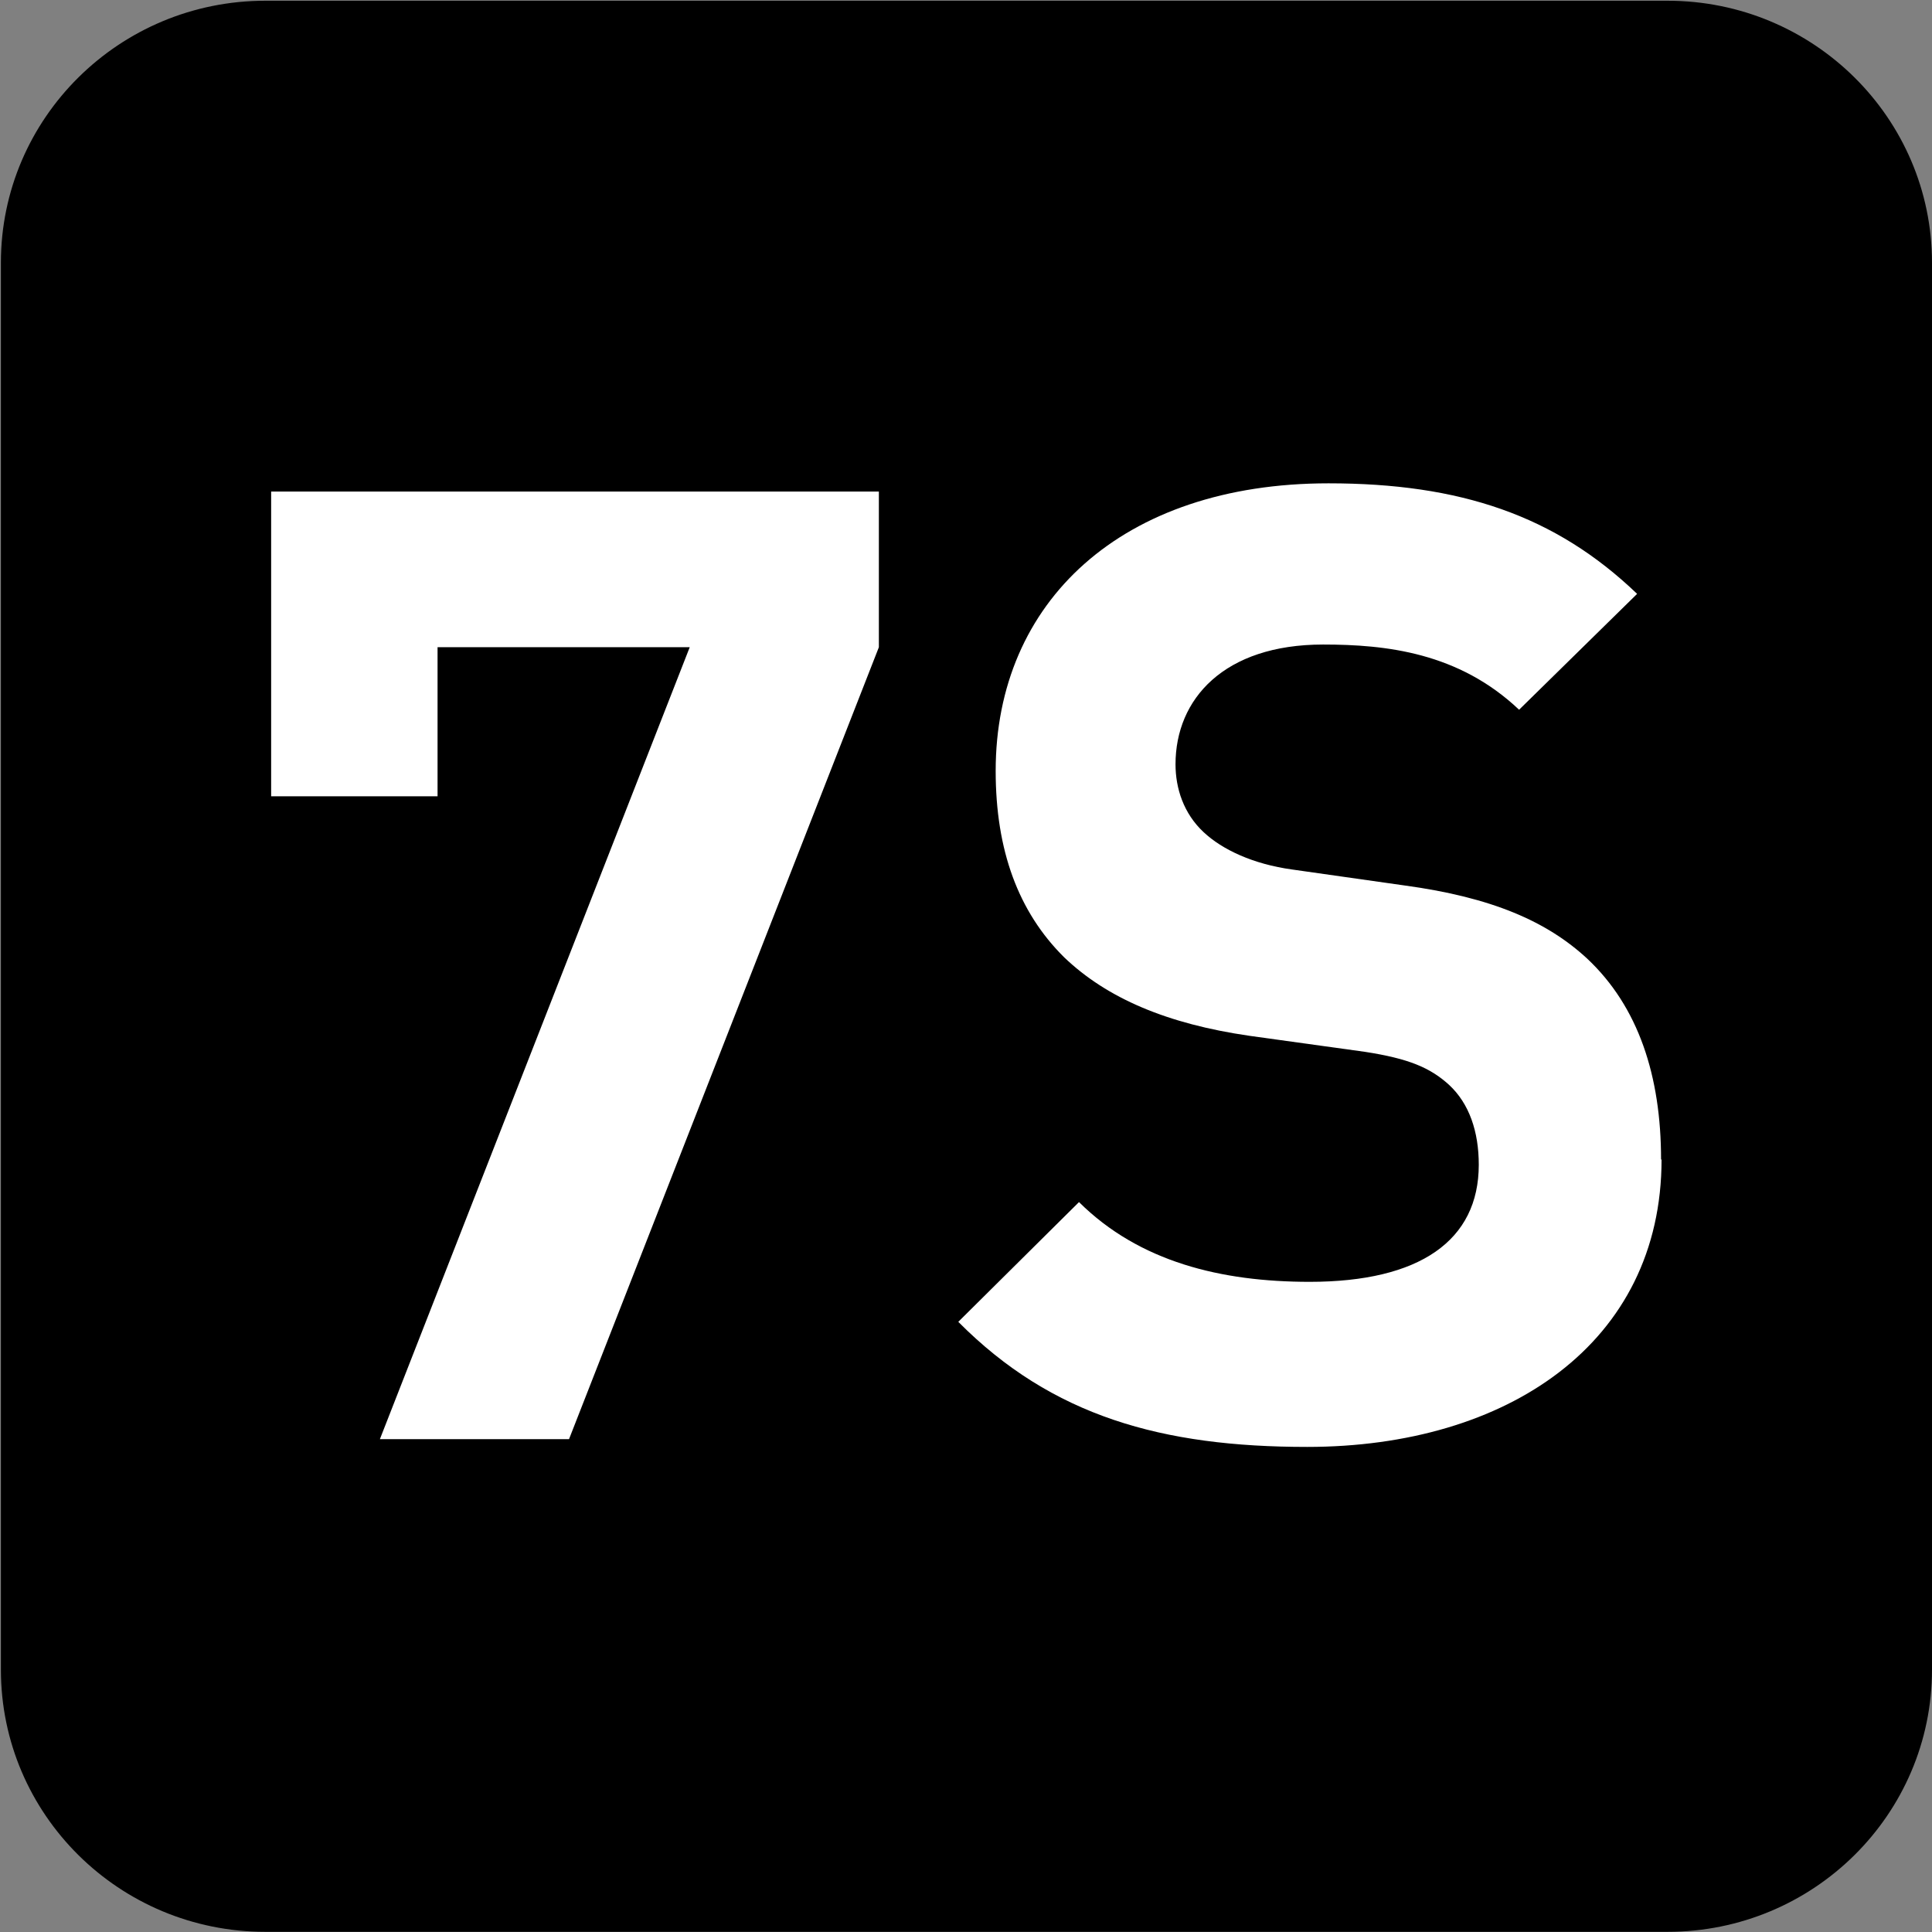
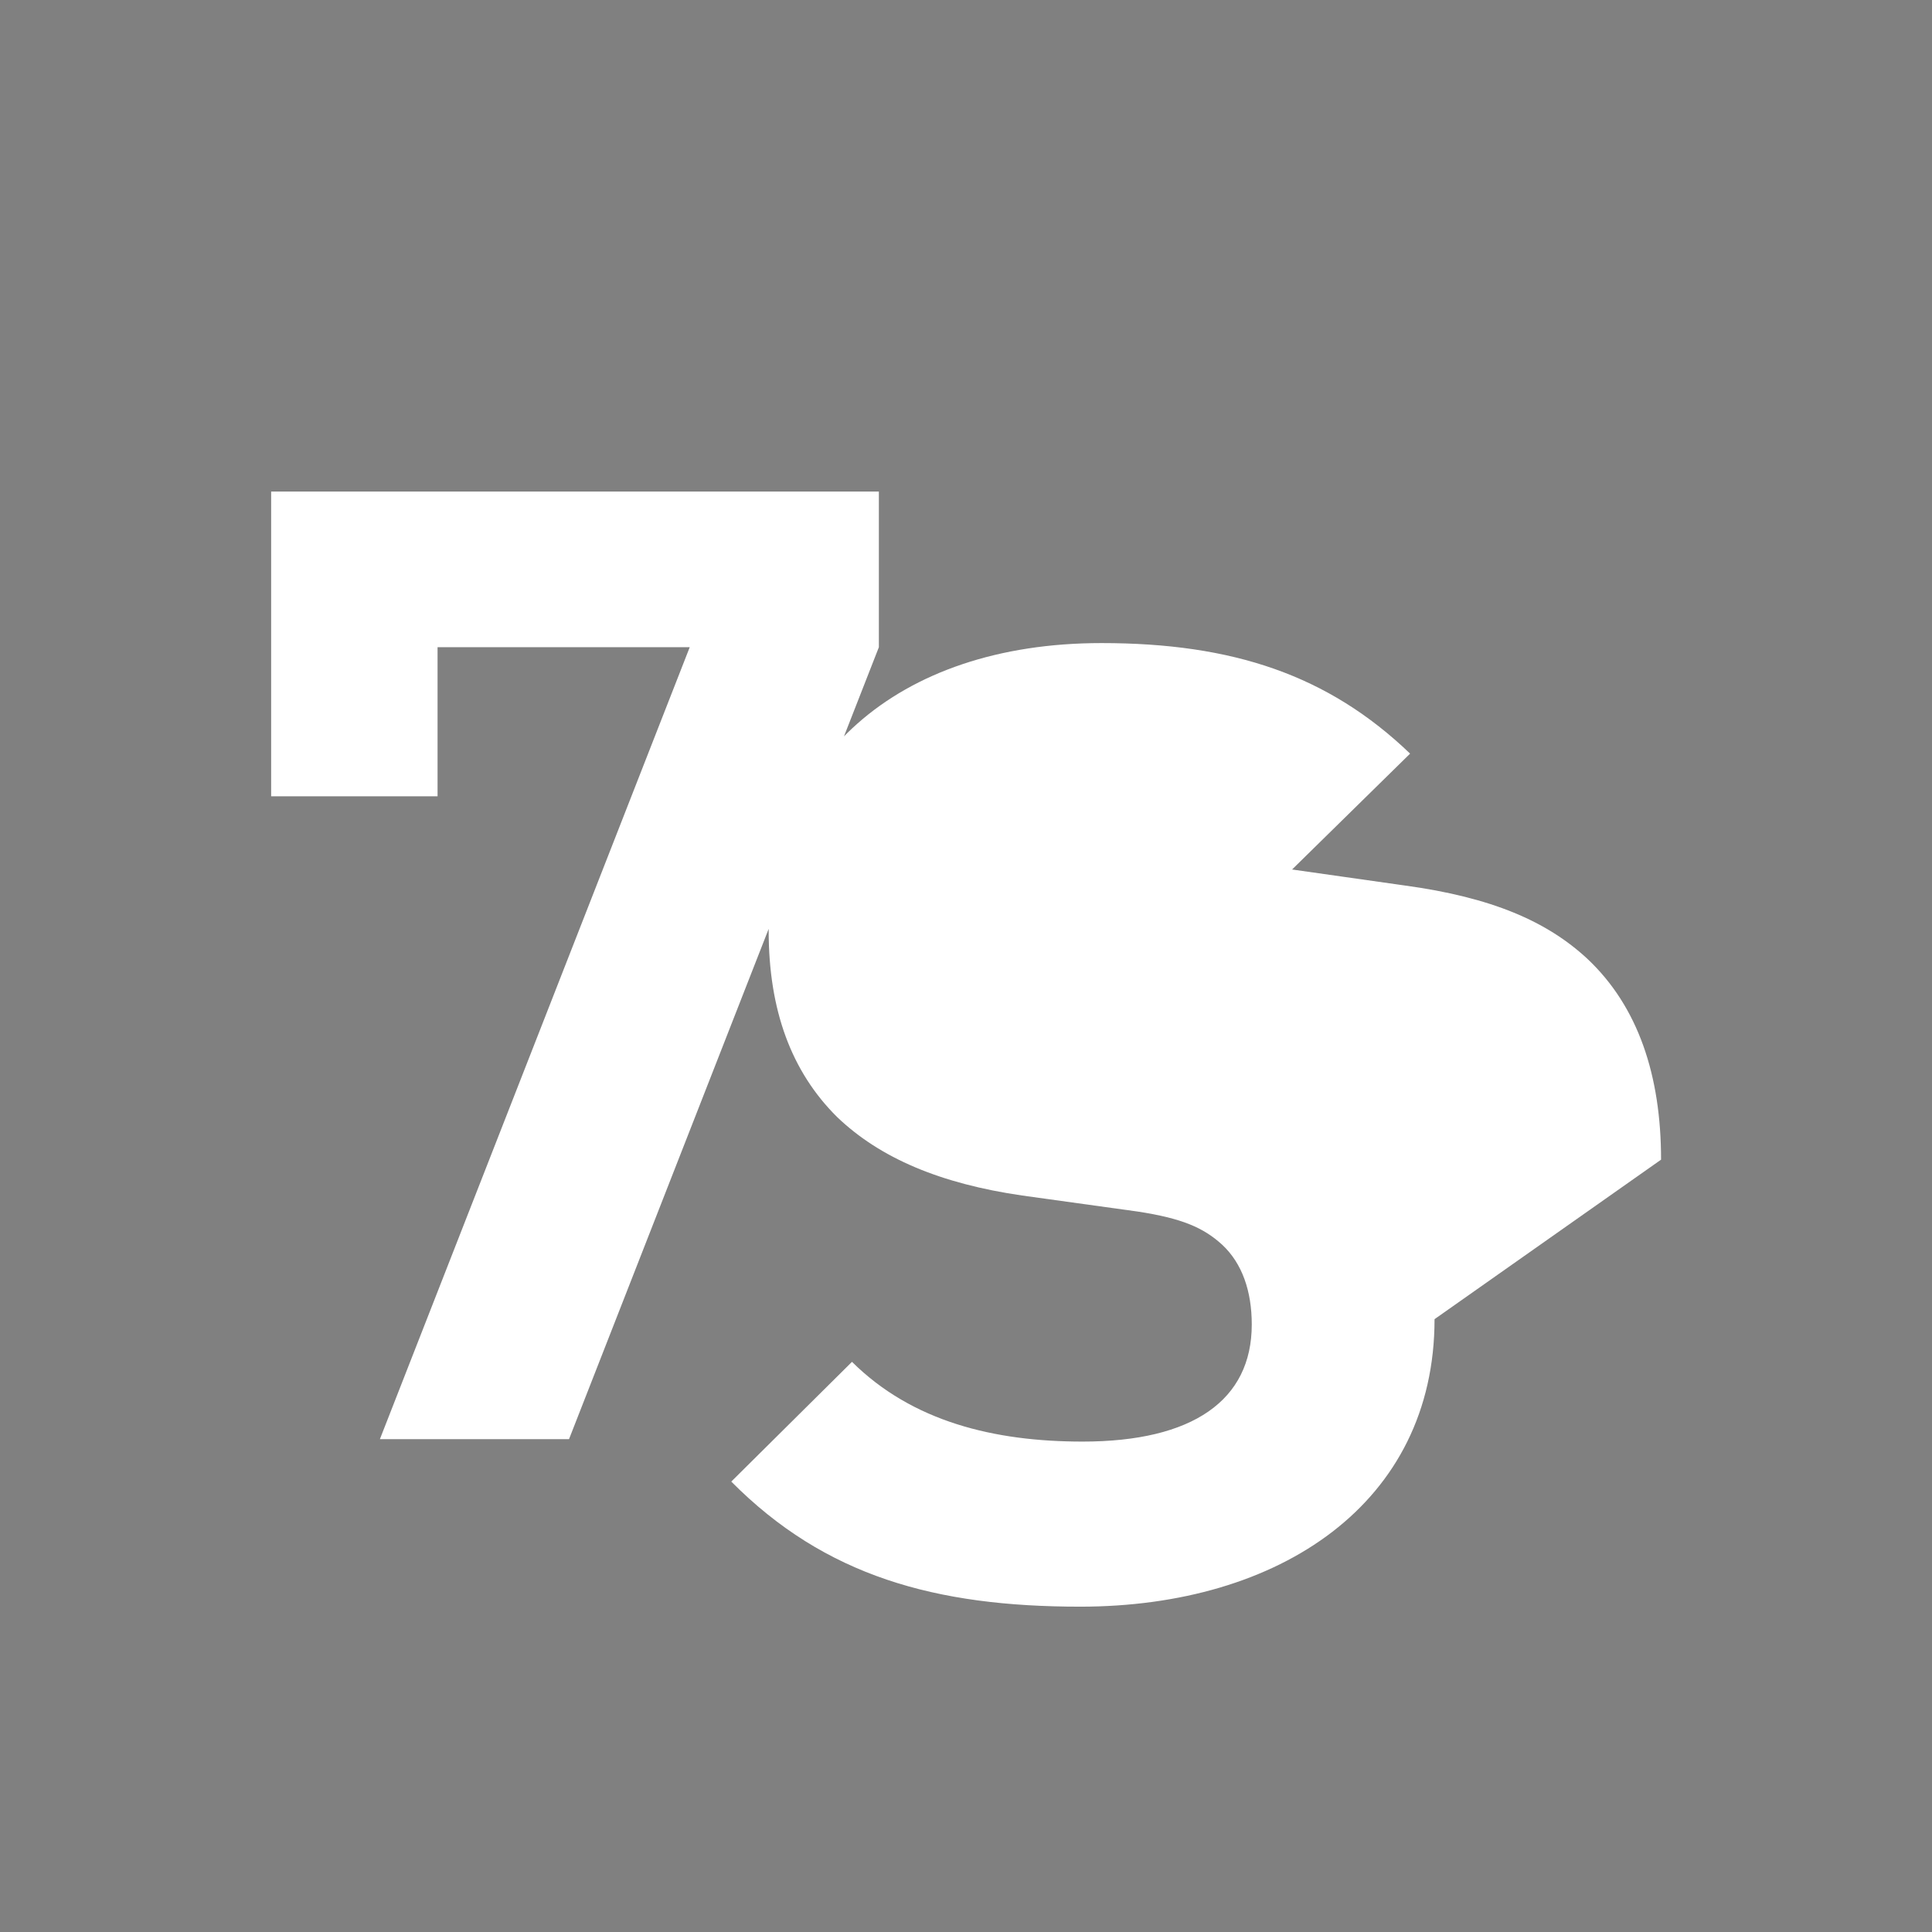
<svg xmlns="http://www.w3.org/2000/svg" xmlns:ns1="http://www.inkscape.org/namespaces/inkscape" xmlns:ns2="http://sodipodi.sourceforge.net/DTD/sodipodi-0.dtd" width="7.938mm" height="7.938mm" viewBox="0 0 7.938 7.938" version="1.1" id="svg1" ns1:version="1.4.2 (f4327f4, 2025-05-13)" ns2:docname="N7S.svg">
  <rect x="0" y="0" width="7.938" height="7.938" fill="#808080" stroke="none" />
  <ns2:namedview id="namedview1" pagecolor="#ffffff" bordercolor="#666666" borderopacity="1.0" ns1:showpageshadow="2" ns1:pageopacity="0.0" ns1:pagecheckerboard="0" ns1:deskcolor="#d1d1d1" ns1:document-units="mm" ns1:zoom="5.7513468" ns1:cx="15.474636" ns1:cy="15.213828" ns1:window-width="1920" ns1:window-height="1009" ns1:window-x="-8" ns1:window-y="-8" ns1:window-maximized="1" ns1:current-layer="layer1" />
  <defs id="defs1">
    <clipPath clipPathUnits="userSpaceOnUse" id="clipPath9180-8">
-       <path d="M 0,9.505 H 595.275 V 841.89 H 0 Z" transform="translate(-124.387,-547.228)" id="path9180-5" />
-     </clipPath>
+       </clipPath>
  </defs>
  <g ns1:label="Calque 1" ns1:groupmode="layer" id="layer1" transform="translate(-100.806,-144.462)" ns2:insensitive="true">
    <g id="g6" ns2:insensitive="true">
      <path id="path601" d="m 0,0 c 0,-0.822 -0.672,-1.488 -1.501,-1.488 h -7.957 c -0.829,0 -1.501,0.666 -1.501,1.488 v 7.984 c 0,0.821 0.672,1.487 1.501,1.487 h 7.957 C -0.672,9.471 0,8.805 0,7.984 Z" style="fill:#000000;fill-opacity:1;fill-rule:nonzero;stroke:none" transform="matrix(0.724,0,0,-0.724,108.744,151.322)" clip-path="url(#clipPath9180-8)" />
-       <path style="font-weight:700;font-size:5.491px;font-family:DINPro;fill:#ffffff;stroke-width:0.721" d="m 104.001,147.712 v -0.642 h -2.487 v 1.257 h 0.681 v -0.615 h 1.032 l -1.268,3.267 h 0.774 z m 3.201,2.114 c 0,-0.346 -0.093,-0.631 -0.302,-0.829 -0.165,-0.154 -0.39,-0.253 -0.747,-0.302 l -0.461,-0.066 c -0.159,-0.022 -0.286,-0.082 -0.362,-0.154 -0.082,-0.077 -0.115,-0.181 -0.115,-0.28 0,-0.269 0.198,-0.494 0.604,-0.494 0.258,0 0.555,0.033 0.802,0.269 l 0.483,-0.478 c -0.335,-0.324 -0.725,-0.456 -1.263,-0.456 -0.846,0 -1.362,0.489 -1.362,1.186 0,0.329 0.093,0.582 0.28,0.769 0.176,0.17 0.423,0.275 0.758,0.324 l 0.472,0.066 c 0.181,0.028 0.269,0.066 0.346,0.137 0.082,0.077 0.121,0.192 0.121,0.329 0,0.313 -0.242,0.483 -0.692,0.483 -0.362,0 -0.697,-0.082 -0.944,-0.329 l -0.494,0.494 c 0.384,0.39 0.835,0.516 1.428,0.516 0.818,0 1.45,-0.428 1.45,-1.186 z" id="text601" transform="scale(1.004,0.996)" aria-label="7S" />
+       <path style="font-weight:700;font-size:5.491px;font-family:DINPro;fill:#ffffff;stroke-width:0.721" d="m 104.001,147.712 v -0.642 h -2.487 v 1.257 h 0.681 v -0.615 h 1.032 l -1.268,3.267 h 0.774 z m 3.201,2.114 c 0,-0.346 -0.093,-0.631 -0.302,-0.829 -0.165,-0.154 -0.39,-0.253 -0.747,-0.302 l -0.461,-0.066 l 0.483,-0.478 c -0.335,-0.324 -0.725,-0.456 -1.263,-0.456 -0.846,0 -1.362,0.489 -1.362,1.186 0,0.329 0.093,0.582 0.28,0.769 0.176,0.17 0.423,0.275 0.758,0.324 l 0.472,0.066 c 0.181,0.028 0.269,0.066 0.346,0.137 0.082,0.077 0.121,0.192 0.121,0.329 0,0.313 -0.242,0.483 -0.692,0.483 -0.362,0 -0.697,-0.082 -0.944,-0.329 l -0.494,0.494 c 0.384,0.39 0.835,0.516 1.428,0.516 0.818,0 1.45,-0.428 1.45,-1.186 z" id="text601" transform="scale(1.004,0.996)" aria-label="7S" />
    </g>
  </g>
</svg>